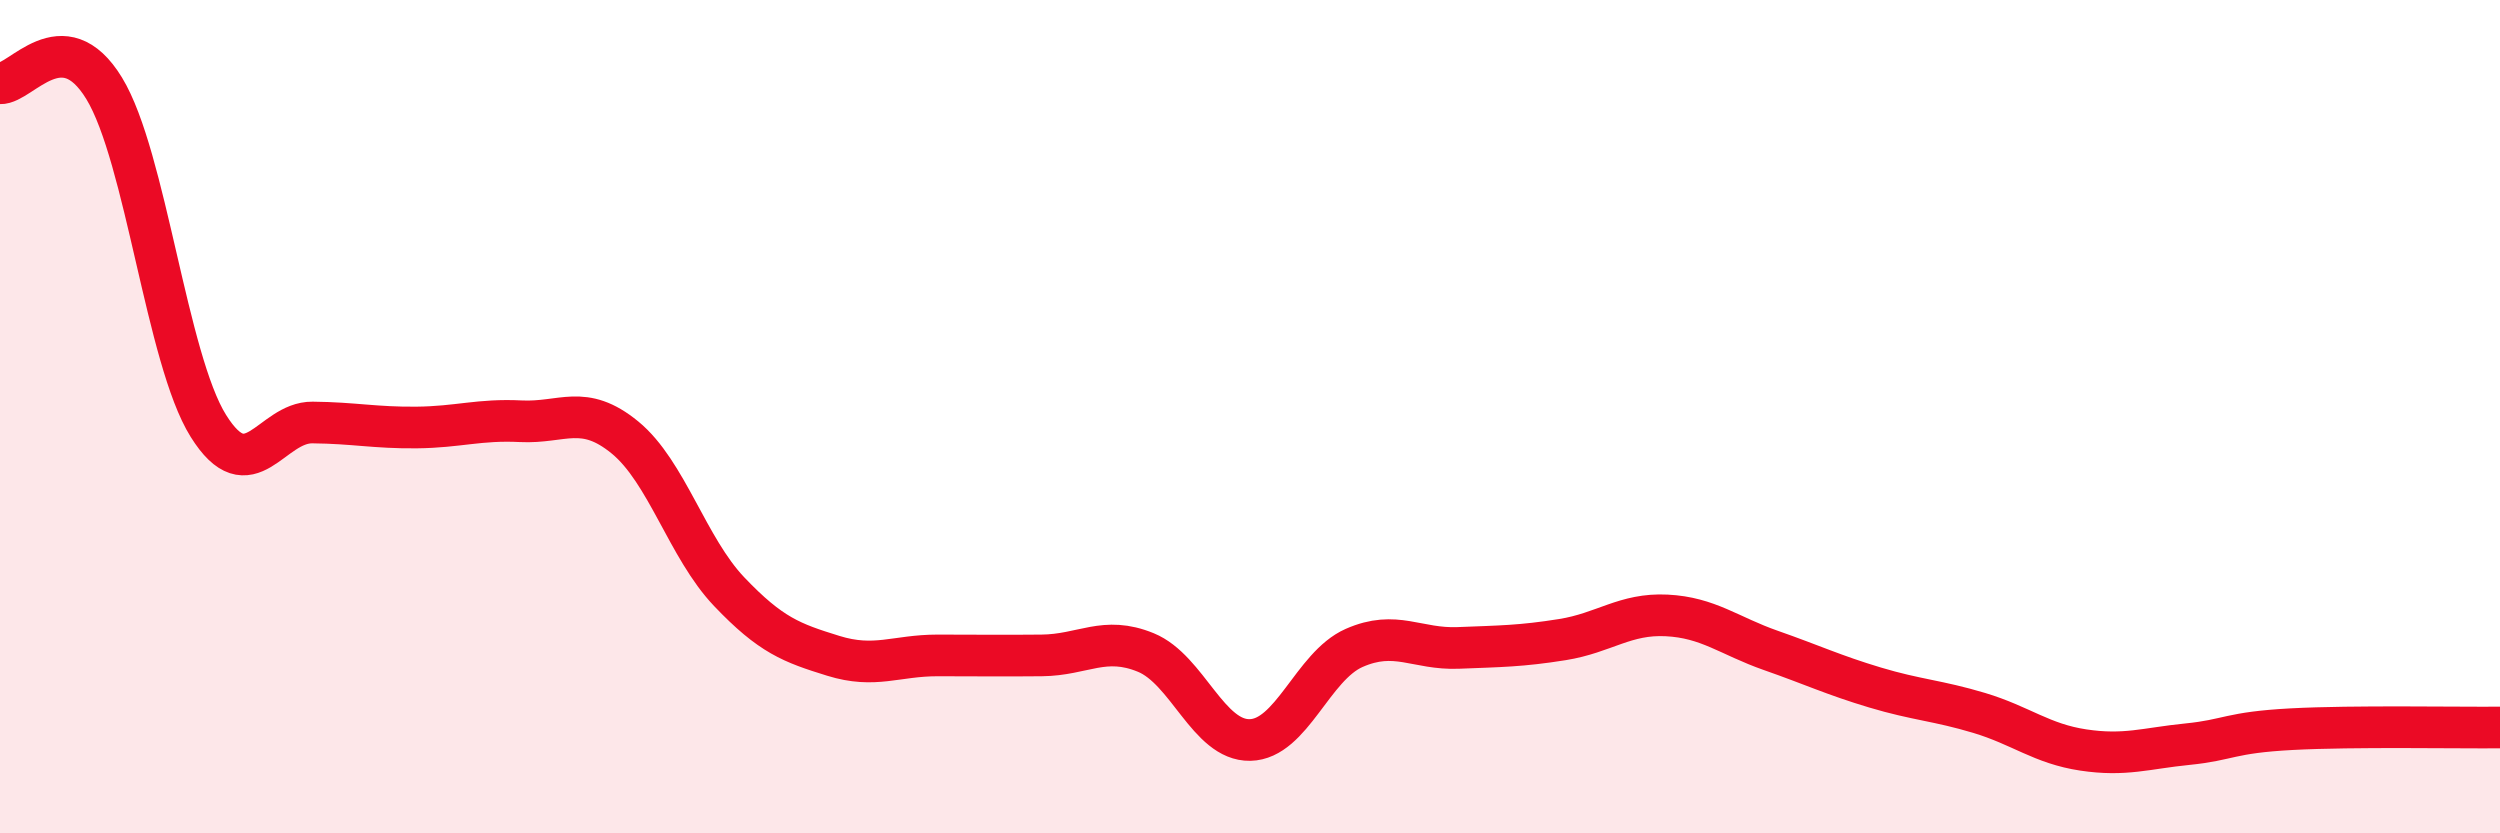
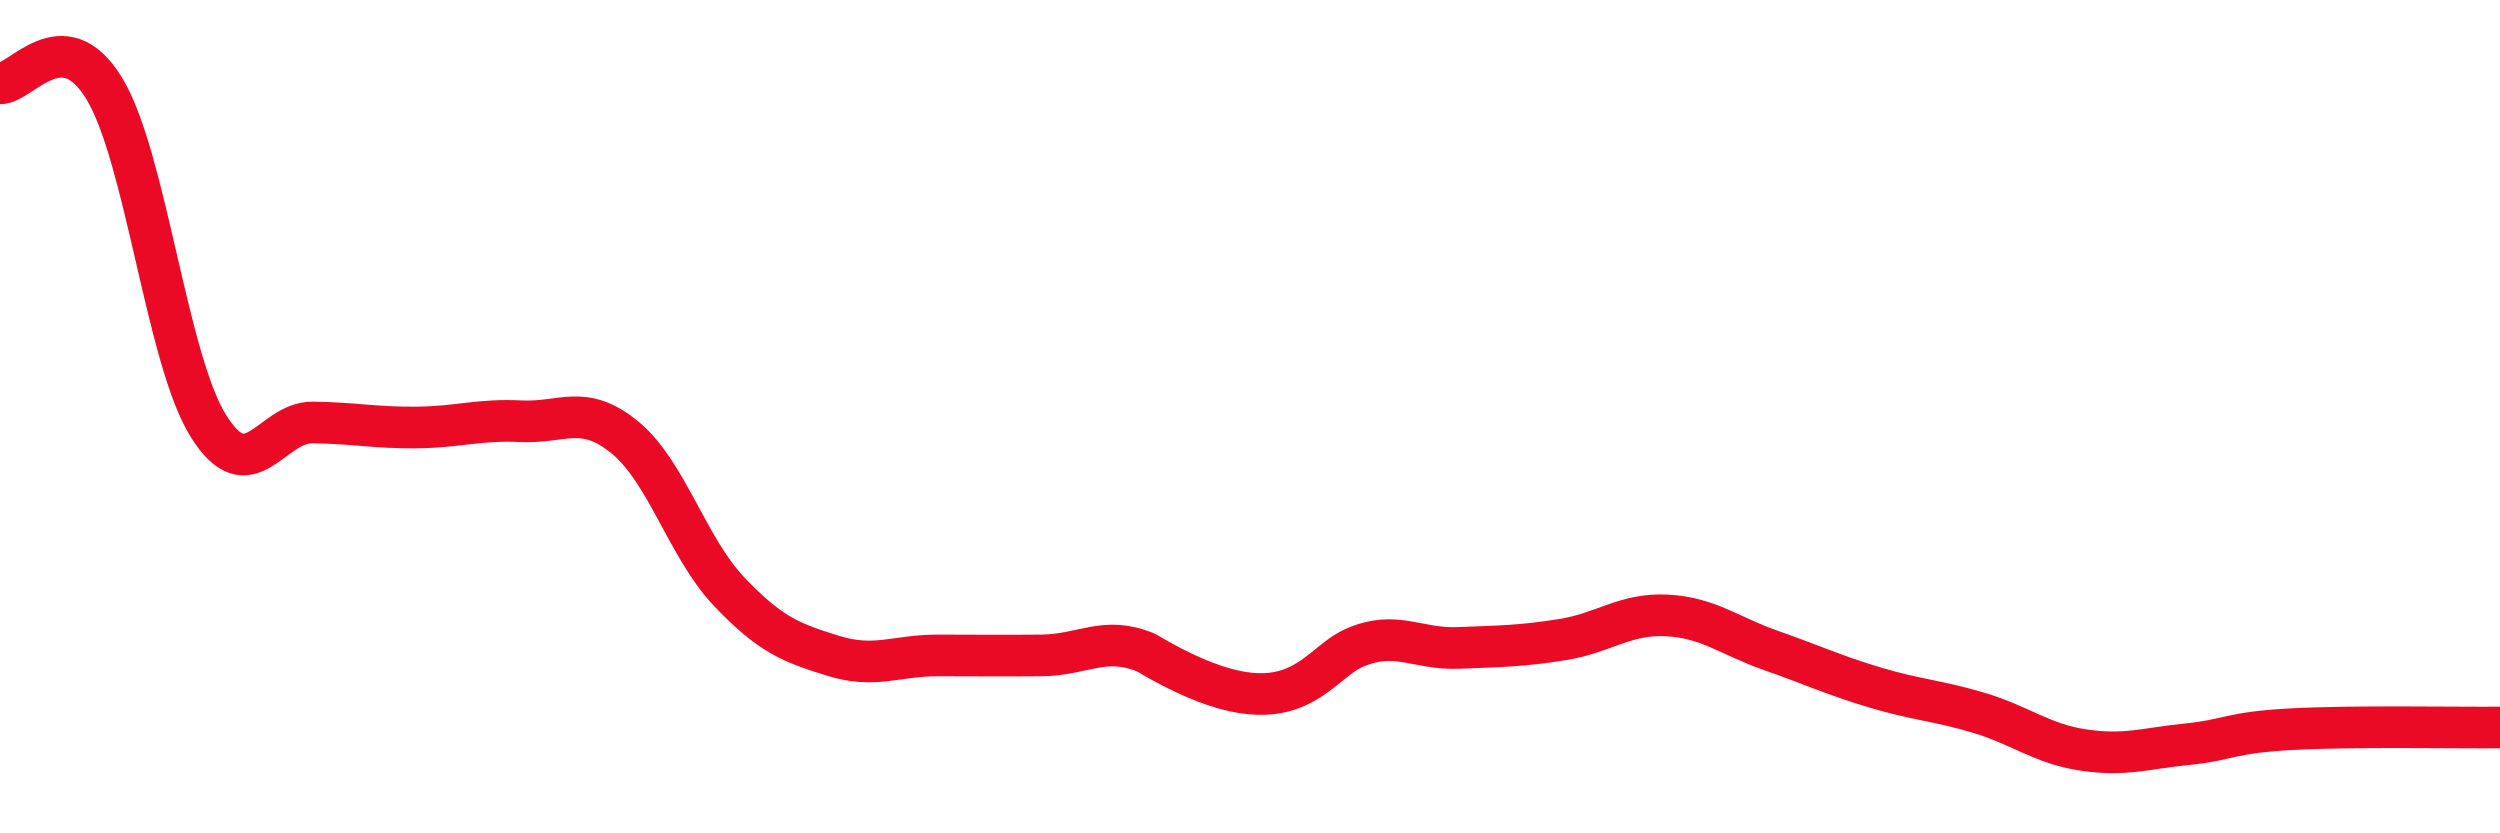
<svg xmlns="http://www.w3.org/2000/svg" width="60" height="20" viewBox="0 0 60 20">
-   <path d="M 0,2 C 0.5,2.02 1.5,0.48 2.5,2.12 C 3.5,3.76 4,8.62 5,10.22 C 6,11.82 6.5,10.13 7.5,10.14 C 8.5,10.15 9,10.27 10,10.26 C 11,10.25 11.5,10.06 12.5,10.11 C 13.5,10.16 14,9.68 15,10.5 C 16,11.32 16.5,13.15 17.5,14.2 C 18.5,15.25 19,15.43 20,15.74 C 21,16.05 21.5,15.73 22.5,15.73 C 23.5,15.73 24,15.74 25,15.73 C 26,15.72 26.5,15.25 27.5,15.66 C 28.5,16.07 29,17.78 30,17.76 C 31,17.74 31.5,15.99 32.5,15.55 C 33.5,15.11 34,15.59 35,15.55 C 36,15.51 36.5,15.51 37.5,15.35 C 38.5,15.19 39,14.72 40,14.77 C 41,14.82 41.5,15.26 42.5,15.61 C 43.5,15.96 44,16.2 45,16.5 C 46,16.8 46.5,16.81 47.5,17.11 C 48.5,17.41 49,17.85 50,18 C 51,18.15 51.5,17.96 52.5,17.86 C 53.5,17.76 53.5,17.58 55,17.5 C 56.5,17.42 59,17.47 60,17.46L60 20L0 20Z" fill="#EB0A25" opacity="0.1" stroke-linecap="round" stroke-linejoin="round" />
-   <path d="M 0,2 C 0.5,2.02 1.5,0.48 2.5,2.12 C 3.5,3.76 4,8.62 5,10.22 C 6,11.82 6.5,10.13 7.5,10.14 C 8.5,10.15 9,10.27 10,10.26 C 11,10.25 11.5,10.06 12.5,10.11 C 13.5,10.16 14,9.68 15,10.5 C 16,11.32 16.5,13.15 17.5,14.2 C 18.5,15.25 19,15.43 20,15.74 C 21,16.05 21.5,15.73 22.5,15.73 C 23.5,15.73 24,15.74 25,15.73 C 26,15.72 26.5,15.25 27.5,15.66 C 28.5,16.07 29,17.78 30,17.76 C 31,17.74 31.5,15.99 32.5,15.55 C 33.5,15.11 34,15.59 35,15.55 C 36,15.51 36.5,15.51 37.5,15.35 C 38.5,15.19 39,14.72 40,14.77 C 41,14.82 41.5,15.26 42.5,15.61 C 43.5,15.96 44,16.2 45,16.5 C 46,16.8 46.5,16.81 47.5,17.11 C 48.5,17.41 49,17.85 50,18 C 51,18.15 51.5,17.96 52.5,17.86 C 53.5,17.76 53.5,17.58 55,17.5 C 56.5,17.42 59,17.47 60,17.46" stroke="#EB0A25" stroke-width="1" fill="none" stroke-linecap="round" stroke-linejoin="round" />
+   <path d="M 0,2 C 0.5,2.02 1.5,0.48 2.5,2.12 C 3.5,3.76 4,8.62 5,10.22 C 6,11.82 6.5,10.13 7.5,10.14 C 8.5,10.15 9,10.27 10,10.26 C 11,10.25 11.5,10.06 12.5,10.11 C 13.5,10.16 14,9.68 15,10.5 C 16,11.32 16.5,13.15 17.5,14.2 C 18.5,15.25 19,15.43 20,15.74 C 21,16.05 21.5,15.73 22.5,15.73 C 23.5,15.73 24,15.74 25,15.73 C 26,15.72 26.5,15.25 27.5,15.66 C 31,17.74 31.5,15.99 32.5,15.55 C 33.5,15.11 34,15.59 35,15.55 C 36,15.51 36.5,15.51 37.5,15.35 C 38.5,15.19 39,14.72 40,14.77 C 41,14.82 41.5,15.26 42.5,15.61 C 43.5,15.96 44,16.2 45,16.5 C 46,16.8 46.5,16.81 47.5,17.11 C 48.5,17.41 49,17.85 50,18 C 51,18.15 51.5,17.96 52.5,17.86 C 53.5,17.76 53.5,17.58 55,17.5 C 56.5,17.42 59,17.47 60,17.46" stroke="#EB0A25" stroke-width="1" fill="none" stroke-linecap="round" stroke-linejoin="round" />
</svg>